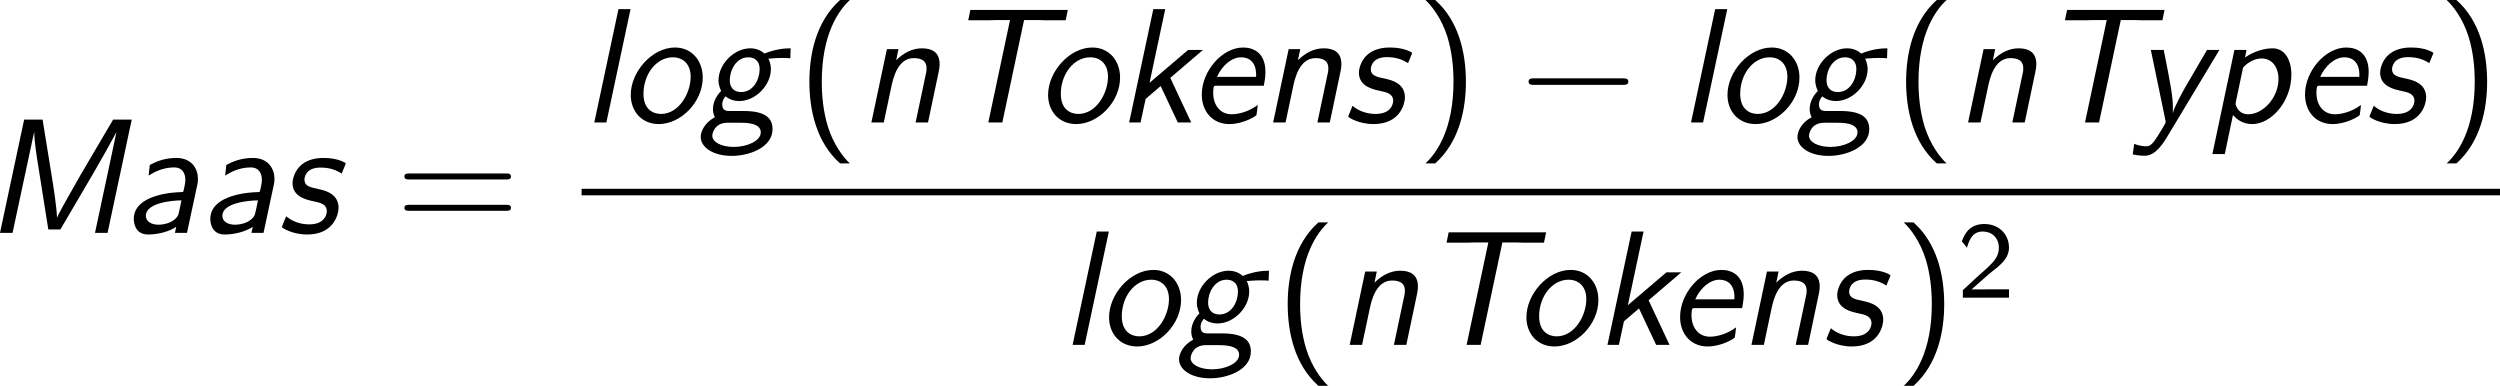
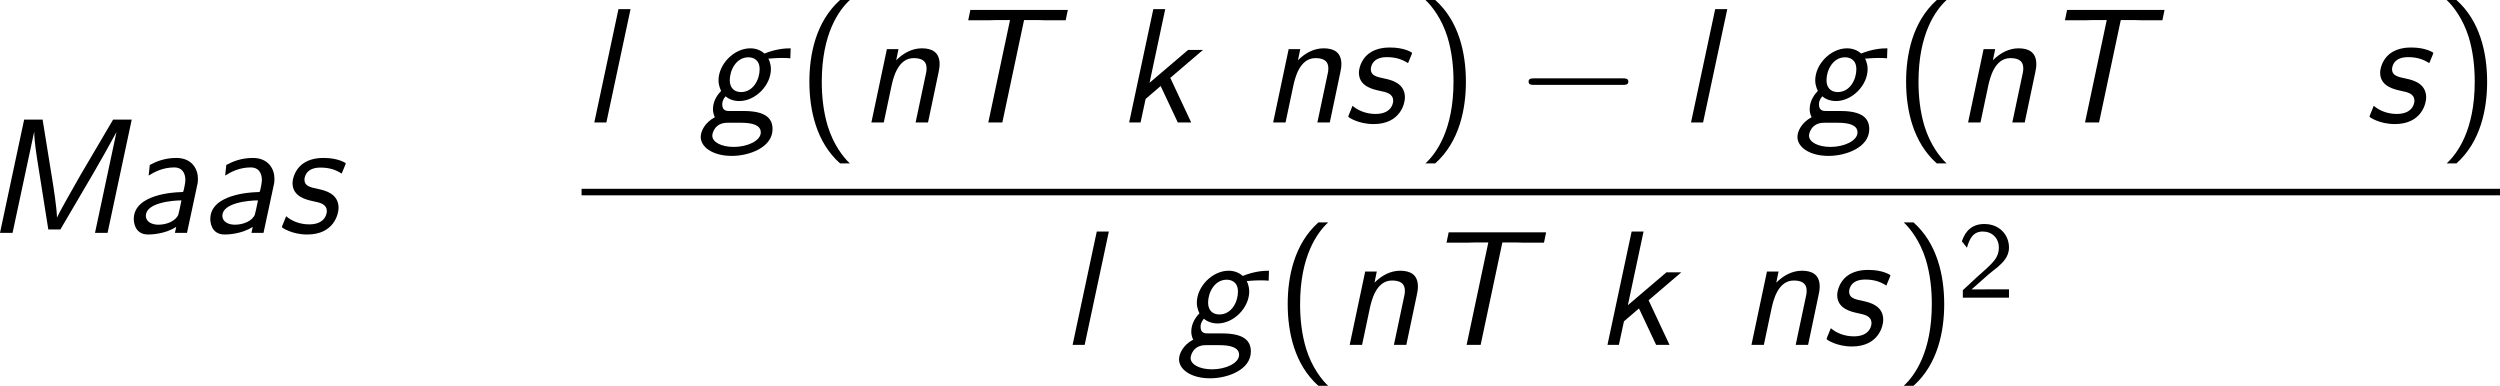
<svg xmlns="http://www.w3.org/2000/svg" xmlns:xlink="http://www.w3.org/1999/xlink" version="1.1" width="206.891pt" height="31.929pt" viewBox="-.6 -.283 206.891 31.929">
  <defs>
    <path id="g2-50" d="M2.256-.614C2.16-.614 2.064-.606 1.969-.606H1.06L2.295-1.698C2.439-1.825 2.829-2.12 2.981-2.248C3.332-2.566 3.802-2.981 3.802-3.674C3.802-4.575 3.132-5.396 1.993-5.396C1.148-5.396 .622-4.941 .351-4.129L.725-3.658C.909-4.328 1.188-4.846 1.881-4.846C2.55-4.846 3.061-4.376 3.061-3.658C3.061-2.997 2.67-2.622 2.192-2.168C2.032-2.008 1.602-1.65 1.435-1.49C1.203-1.283 .654-.749 .422-.55V0H3.802V-.614H2.256Z" />
    <path id="g1-0" d="M7.878-2.75C8.082-2.75 8.297-2.75 8.297-2.989S8.082-3.228 7.878-3.228H1.411C1.207-3.228 .992-3.228 .992-2.989S1.207-2.75 1.411-2.75H7.878Z" />
    <path id="g3-40" d="M3.18-8.966C1.387-7.364 .933-4.937 .933-2.989C.933-.885 1.447 1.459 3.18 3.001H3.897C3.431 2.57 2.702 1.638 2.283 .287C1.961-.777 1.841-1.889 1.841-2.977C1.841-6.504 3.096-8.225 3.897-8.966H3.18Z" />
    <path id="g3-41" d="M1.363 3.001C3.156 1.399 3.61-1.028 3.61-2.977C3.61-5.081 3.096-7.424 1.363-8.966H.646C1.112-8.536 1.841-7.603 2.26-6.253C2.582-5.189 2.702-4.077 2.702-2.989C2.702 .538 1.447 2.26 .646 3.001H1.363Z" />
-     <path id="g3-61" d="M8.07-3.909C8.237-3.909 8.452-3.909 8.452-4.125C8.452-4.352 8.249-4.352 8.07-4.352H1.028C.861-4.352 .646-4.352 .646-4.136C.646-3.909 .849-3.909 1.028-3.909H8.07ZM8.07-1.614C8.237-1.614 8.452-1.614 8.452-1.829C8.452-2.056 8.249-2.056 8.07-2.056H1.028C.861-2.056 .646-2.056 .646-1.841C.646-1.614 .849-1.614 1.028-1.614H8.07Z" />
    <path id="g0-77" d="M10.784-8.297H9.421L7.03-4.232L6.109-2.606C5.93-2.295 5.44-1.411 5.32-1.136H5.308C5.296-1.817 5.057-3.359 4.926-4.148L4.256-8.297H2.905L1.136 0H2.056L3.634-7.376H3.646C3.646-6.731 3.814-5.655 3.933-4.926L4.674-.251H5.559L7.986-4.388L8.859-5.918C9.134-6.42 9.648-7.34 9.648-7.352H9.66L8.094 0H9.014L10.784-8.297Z" />
    <path id="g0-84" d="M6.097-7.496H7.149C7.293-7.496 7.436-7.484 7.58-7.484H9.146L9.301-8.237H2.164L2.008-7.484H3.587C3.73-7.484 3.873-7.496 4.017-7.496H5.069L3.479 0H4.507L6.097-7.496Z" />
    <path id="g0-97" d="M5.44-3.575C5.464-3.706 5.475-3.742 5.475-3.969C5.475-4.663 5.045-5.487 3.897-5.487C3.049-5.487 2.439-5.236 1.949-4.973L1.865-4.196C2.283-4.459 2.905-4.794 3.754-4.794C4.304-4.794 4.555-4.388 4.555-3.873C4.555-3.646 4.423-3.025 4.388-3.001C4.364-2.989 4.34-2.989 4.053-2.977C3.873-2.965 .777-2.869 .777-1.016C.777-.873 .801 .12 1.829 .12C1.937 .12 3.037 .12 3.885-.442L3.79 0H4.674L5.44-3.575ZM4.268-2.379C4.196-2.032 4.077-1.435 4.041-1.339C3.85-.861 3.18-.598 2.582-.598C2.128-.598 1.662-.789 1.662-1.255C1.662-2.2 3.587-2.379 4.268-2.379Z" />
-     <path id="g0-101" d="M5.44-2.69C5.464-2.798 5.559-3.288 5.559-3.694C5.559-5.093 4.698-5.487 3.921-5.487C2.391-5.487 .897-3.766 .897-2.044C.897-.741 1.745 .12 2.905 .12C3.957 .12 4.866-.466 4.902-.538C4.914-.586 4.973-1.028 4.997-1.279C4.28-.753 3.551-.598 3.072-.598C2.224-.598 1.733-1.303 1.733-2.152C1.733-2.224 1.733-2.343 1.757-2.534C1.793-2.678 1.805-2.69 2.008-2.69H5.44ZM2.008-3.335C2.391-4.196 3.108-4.77 3.778-4.77C4.328-4.77 4.878-4.459 4.878-3.479C4.878-3.419 4.878-3.383 4.866-3.335H2.008Z" />
    <path id="g0-103" d="M6.707-5.428C6.265-5.428 5.631-5.38 4.782-5.045C4.543-5.272 4.172-5.428 3.754-5.428C2.546-5.428 1.423-4.256 1.423-3.084C1.423-2.654 1.614-2.319 1.614-2.307C1.411-2.104 1.016-1.614 1.016-.98C1.016-.622 1.148-.406 1.16-.383C.395 .024 .12 .669 .12 1.064C.12 1.793 .98 2.451 2.403 2.451C3.658 2.451 5.38 1.841 5.38 .49C5.38-.287 4.89-.837 3.276-.837H2.26C2.032-.837 1.698-.837 1.698-1.315C1.698-1.447 1.71-1.638 1.937-1.913C2.128-1.745 2.475-1.566 2.941-1.566C4.125-1.566 5.26-2.714 5.26-3.909C5.26-4.352 5.069-4.686 5.069-4.698C5.105-4.674 5.129-4.674 5.141-4.674C5.2-4.674 5.571-4.722 6.061-4.722C6.312-4.722 6.408-4.722 6.683-4.698L6.707-5.428ZM3.072-2.224C2.582-2.224 2.248-2.523 2.248-3.096C2.248-3.802 2.702-4.77 3.61-4.77C3.921-4.77 4.435-4.627 4.435-3.897C4.435-3.144 3.969-2.224 3.072-2.224ZM3.096 .024C3.885 .024 4.519 .191 4.519 .729C4.519 1.351 3.527 1.793 2.546 1.793C1.614 1.793 .968 1.435 .968 .968C.968 .789 1.148 .024 2.068 .024H3.096Z" />
    <path id="g0-107" d="M3.945-3.264L6.336-5.308H5.248L2.427-2.905L3.575-8.297H2.702L.933 0H1.769L2.14-1.722L3.24-2.666L4.495 0H5.475L3.945-3.264Z" />
    <path id="g0-108" d="M3.587-8.297H2.702L.933 0H1.817L3.587-8.297Z" />
    <path id="g0-110" d="M5.834-3.634C5.87-3.814 5.918-4.029 5.918-4.268C5.918-5.165 5.332-5.428 4.615-5.428C3.921-5.428 3.276-5.093 2.738-4.555L2.905-5.368H2.056L.921 0H1.829L2.403-2.714C2.511-3.18 2.833-4.71 4.017-4.71C4.961-4.71 4.961-4.16 4.961-3.933C4.961-3.79 4.949-3.706 4.926-3.622L4.16 0H5.069L5.834-3.634Z" />
-     <path id="g0-111" d="M6.121-3.288C6.121-4.519 5.32-5.487 4.089-5.487C2.403-5.487 .849-3.706 .849-2.02C.849-.789 1.674 .12 2.905 .12C4.519 .12 6.121-1.494 6.121-3.288ZM3.061-.622C2.499-.622 1.781-.944 1.781-2.092C1.781-3.551 2.738-4.77 3.933-4.77C4.674-4.77 5.236-4.28 5.236-3.347C5.236-2.152 4.388-.622 3.061-.622Z" />
-     <path id="g0-112" d="M1.949-.538C2.212-.263 2.618 .12 3.371 .12C4.746 .12 6.229-1.53 6.229-3.503C6.229-4.555 5.762-5.428 4.854-5.428C4.244-5.428 3.491-5.212 2.833-4.758L2.941-5.308H2.056L.442 2.319H1.351L1.949-.538ZM2.69-4.017C3.156-4.531 3.694-4.686 4.053-4.686C4.806-4.686 5.284-4.053 5.284-3.192C5.284-1.793 4.136-.598 3.072-.598C2.929-.598 2.69-.61 2.451-.813C2.26-.968 2.14-1.279 2.14-1.351C2.14-1.387 2.152-1.459 2.164-1.518L2.69-4.017Z" />
    <path id="g0-115" d="M5.045-4.949C5.057-4.985 5.093-5.057 5.093-5.093C5.093-5.117 4.543-5.487 3.491-5.487C3.24-5.487 2.487-5.487 1.889-5.021C1.339-4.579 1.196-3.921 1.196-3.646C1.196-2.642 2.212-2.427 2.702-2.319C3.216-2.212 3.706-2.116 3.706-1.578C3.706-1.566 3.706-.622 2.415-.622C1.722-.622 1.124-.873 .729-1.219L.466-.574C.454-.538 .418-.466 .418-.418C.418-.383 1.148 .12 2.271 .12C4.232 .12 4.567-1.387 4.567-1.829C4.567-2.893 3.539-3.108 3.12-3.204C2.475-3.335 2.068-3.431 2.068-3.897C2.068-3.933 2.068-4.782 3.24-4.782C3.945-4.782 4.411-4.591 4.794-4.34L5.045-4.949Z" />
-     <path id="g0-121" d="M6.312-5.308H5.404L3.862-2.666C3.634-2.271 3.025-1.172 2.905-.693H2.893C2.905-.741 2.905-.873 2.905-1.064C2.905-1.913 2.75-2.702 2.236-5.308H1.291L2.355-.179C2.367-.143 2.379-.048 2.379-.024C2.379 .072 1.877 .861 1.781 1.016C1.411 1.602 1.231 1.745 .944 1.745C.897 1.745 .49 1.745 .072 1.566L-.036 2.343C.132 2.379 .49 2.439 .801 2.439C1.076 2.439 1.65 2.439 2.451 1.112L6.312-5.308Z" />
  </defs>
  <g id="page1" transform="matrix(1.13 0 0 1.13 -160.553 -75.71)">
    <use x="140.415" y="83.804" xlink:href="#g0-77" />
    <use x="150.572" y="83.804" xlink:href="#g0-97" />
    <use x="156.176" y="83.804" xlink:href="#g0-97" />
    <use x="161.78" y="83.804" xlink:href="#g0-115" />
    <use x="170.522" y="83.804" xlink:href="#g3-61" />
    <use x="184.143" y="75.716" xlink:href="#g0-108" />
    <use x="186.896" y="75.716" xlink:href="#g0-111" />
    <use x="192.749" y="75.716" xlink:href="#g0-103" />
    <use x="199.894" y="75.716" xlink:href="#g3-40" />
    <use x="204.447" y="75.716" xlink:href="#g0-110" />
    <use x="210.452" y="75.716" xlink:href="#g0-84" />
    <use x="217.46" y="75.716" xlink:href="#g0-111" />
    <use x="223.313" y="75.716" xlink:href="#g0-107" />
    <use x="228.668" y="75.716" xlink:href="#g0-101" />
    <use x="233.871" y="75.716" xlink:href="#g0-110" />
    <use x="239.876" y="75.716" xlink:href="#g0-115" />
    <use x="245.298" y="75.716" xlink:href="#g3-41" />
    <use x="252.506" y="75.716" xlink:href="#g1-0" />
    <use x="264.462" y="75.716" xlink:href="#g0-108" />
    <use x="267.215" y="75.716" xlink:href="#g0-111" />
    <use x="273.068" y="75.716" xlink:href="#g0-103" />
    <use x="280.213" y="75.716" xlink:href="#g3-40" />
    <use x="284.765" y="75.716" xlink:href="#g0-110" />
    <use x="290.771" y="75.716" xlink:href="#g0-84" />
    <use x="297.779" y="75.716" xlink:href="#g0-121" />
    <use x="303.134" y="75.716" xlink:href="#g0-112" />
    <use x="309.464" y="75.716" xlink:href="#g0-101" />
    <use x="314.667" y="75.716" xlink:href="#g0-115" />
    <use x="320.088" y="75.716" xlink:href="#g3-41" />
    <rect x="184.143" y="80.576" height=".478" width="140.498" />
    <use x="219.172" y="92.004" xlink:href="#g0-108" />
    <use x="221.926" y="92.004" xlink:href="#g0-111" />
    <use x="227.779" y="92.004" xlink:href="#g0-103" />
    <use x="234.924" y="92.004" xlink:href="#g3-40" />
    <use x="239.476" y="92.004" xlink:href="#g0-110" />
    <use x="245.481" y="92.004" xlink:href="#g0-84" />
    <use x="252.49" y="92.004" xlink:href="#g0-111" />
    <use x="258.343" y="92.004" xlink:href="#g0-107" />
    <use x="263.697" y="92.004" xlink:href="#g0-101" />
    <use x="268.9" y="92.004" xlink:href="#g0-110" />
    <use x="274.905" y="92.004" xlink:href="#g0-115" />
    <use x="280.327" y="92.004" xlink:href="#g3-41" />
    <use x="284.879" y="88.551" xlink:href="#g2-50" />
  </g>
</svg>